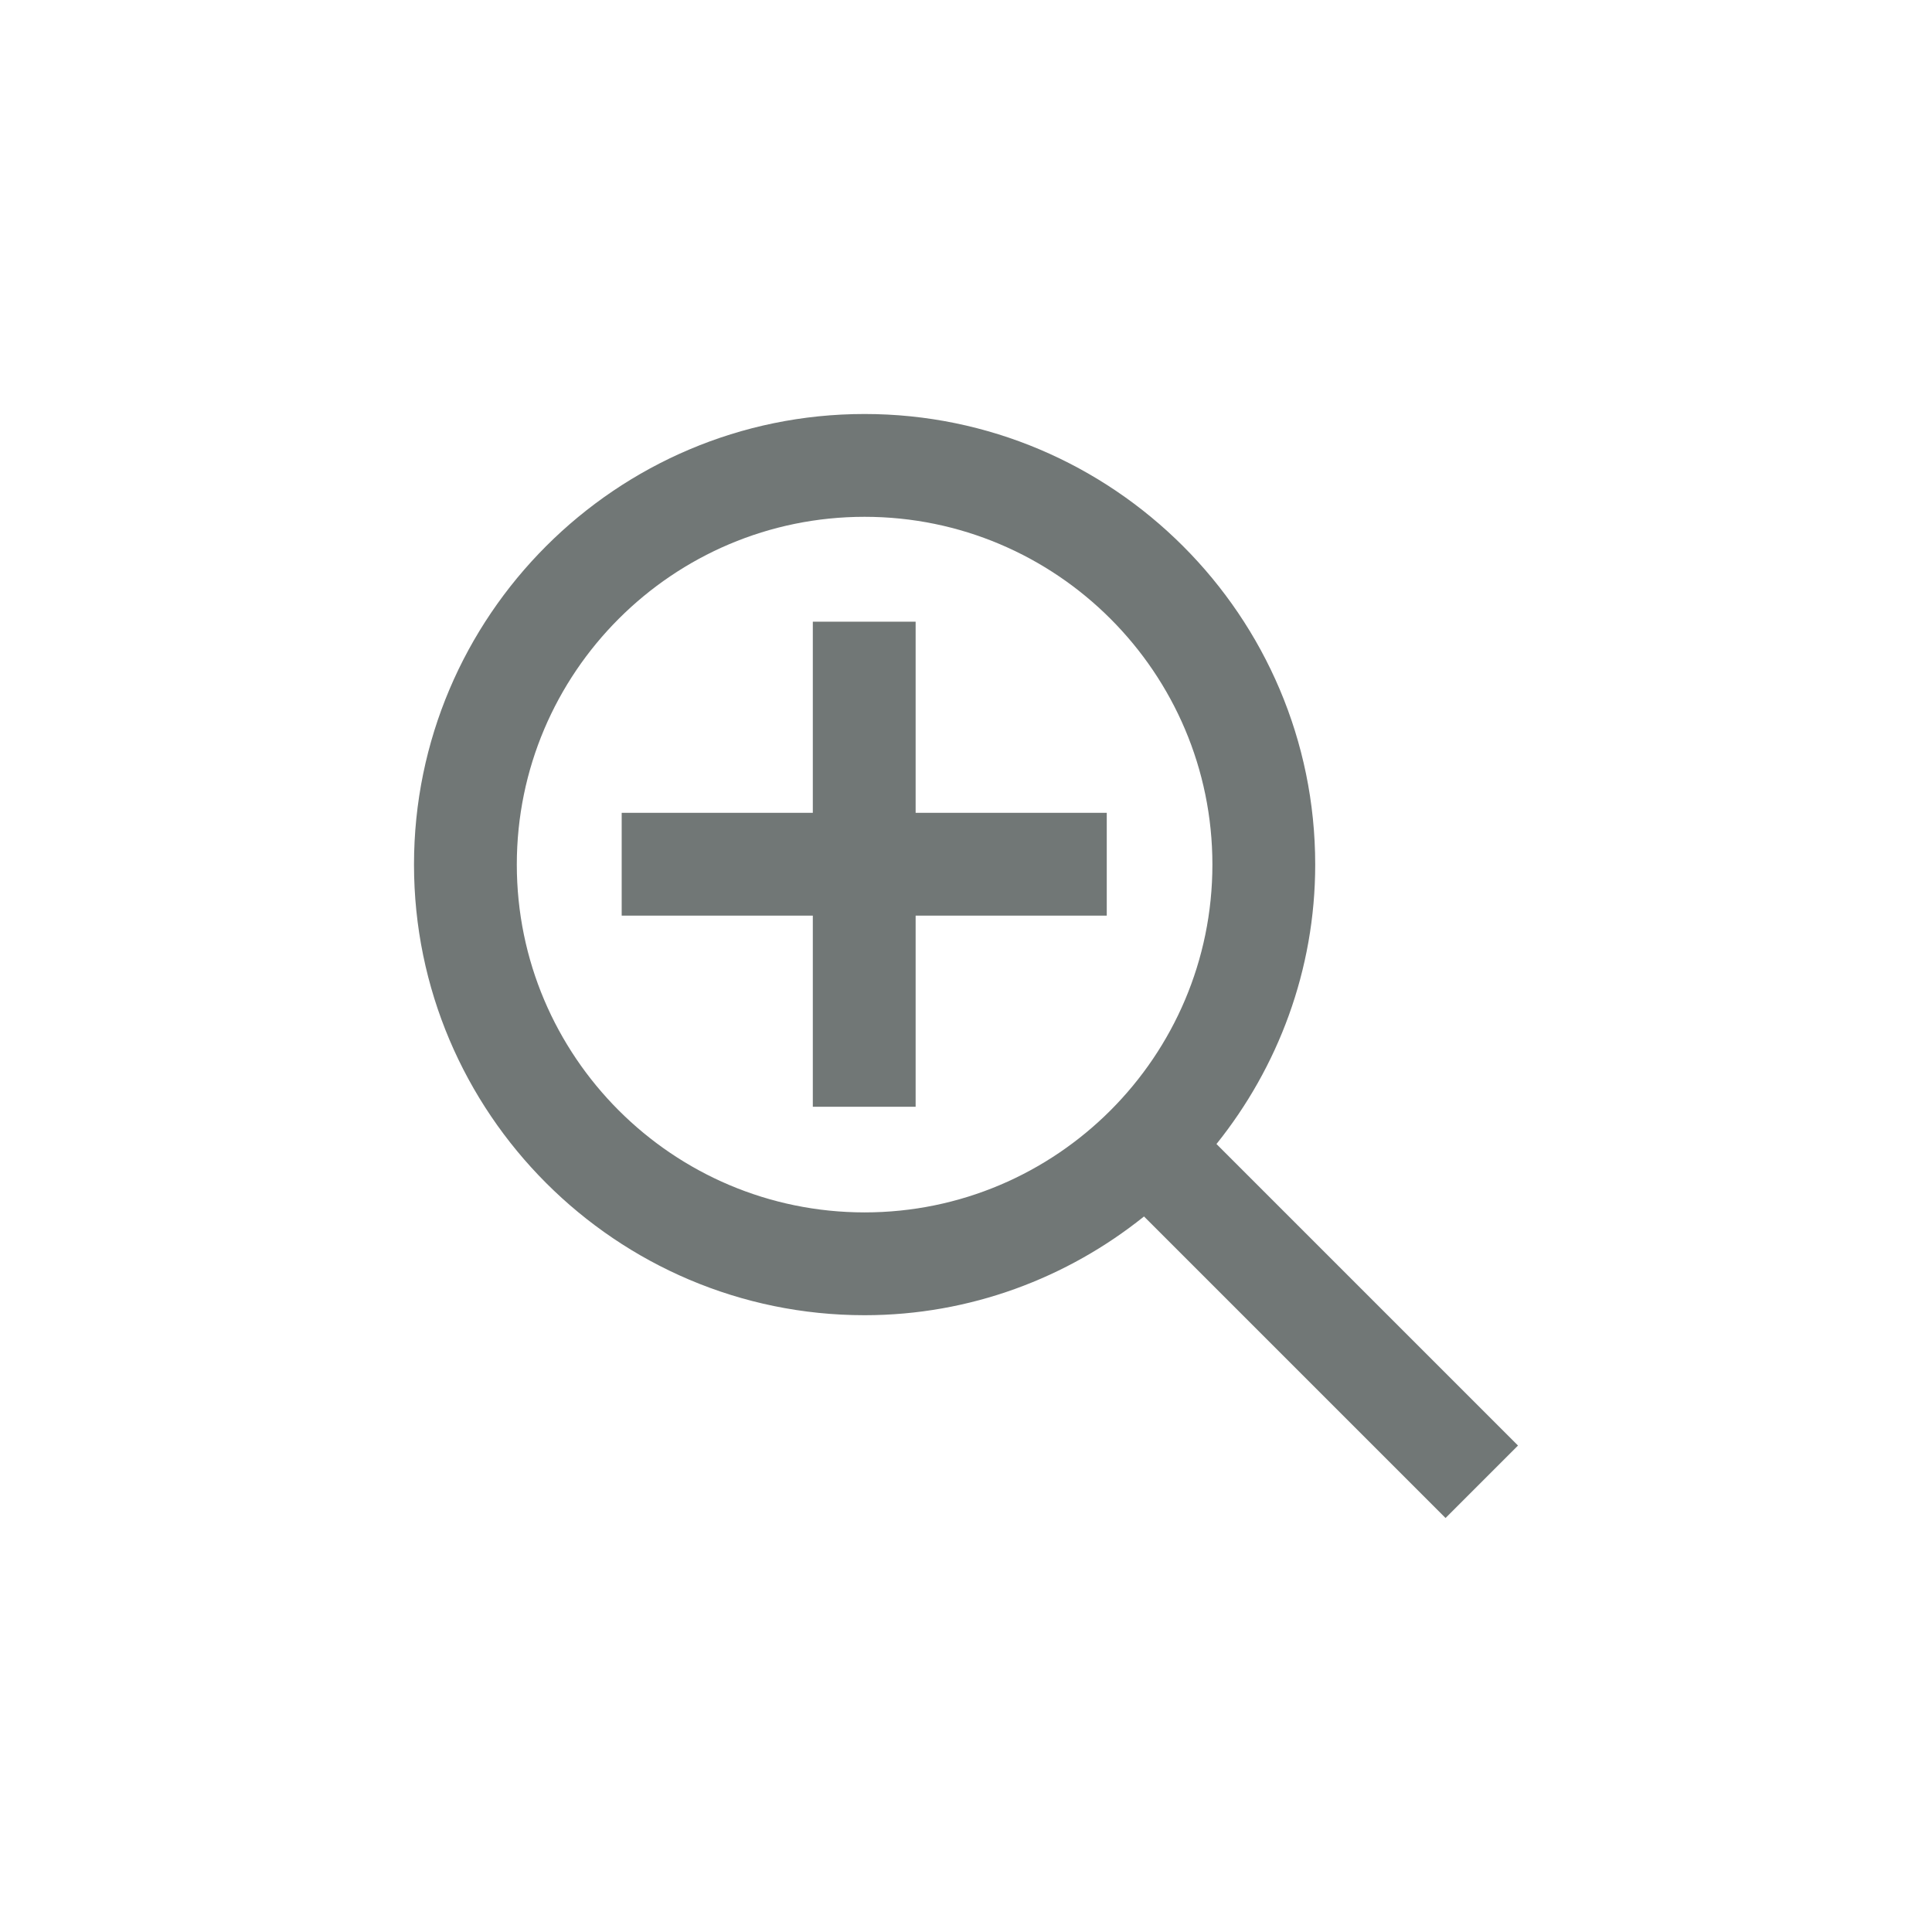
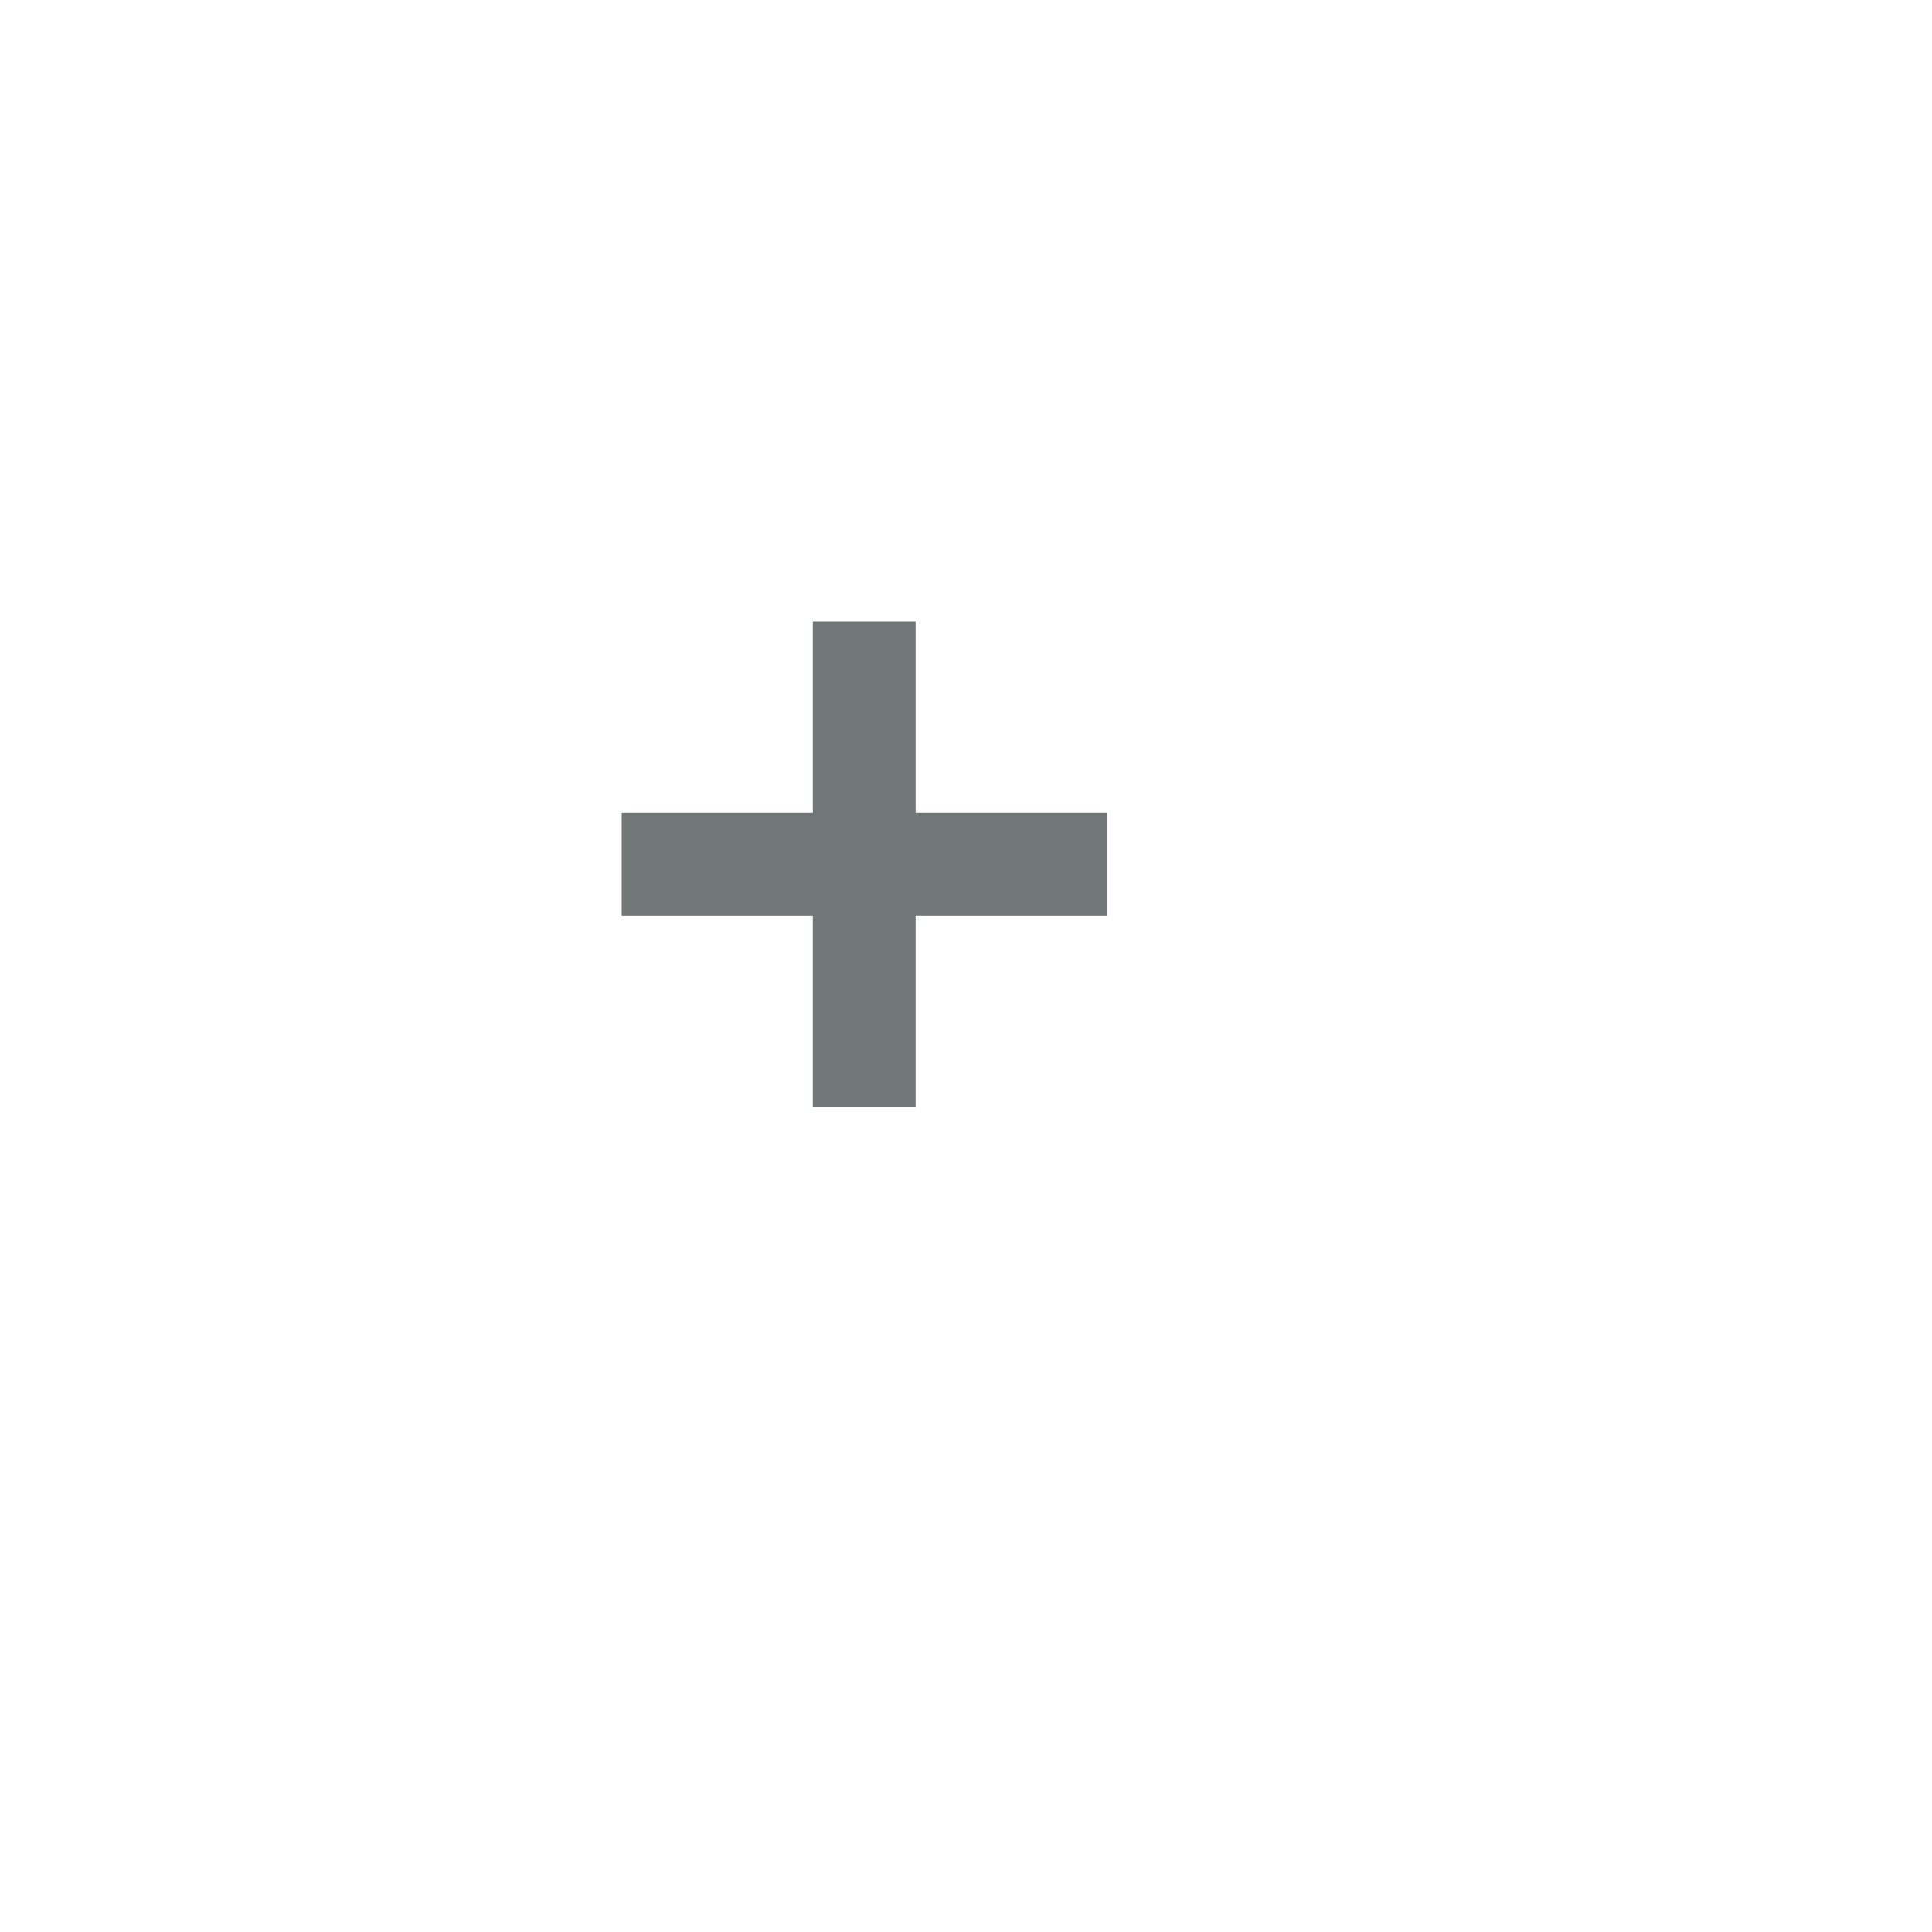
<svg xmlns="http://www.w3.org/2000/svg" version="1.1" id="Ebene_1" x="0px" y="0px" width="28px" height="28px" viewBox="0 0 28 28" enable-background="new 0 0 28 28" xml:space="preserve">
  <g>
-     <path fill-rule="evenodd" clip-rule="evenodd" fill="#717776" d="M7.49,12.53c0-2.78,2.26-5.04,5.04-5.04   c2.781,0,5.041,2.26,5.041,5.04c0,2.781-2.26,5.041-5.041,5.041C9.75,17.57,7.49,15.311,7.49,12.53z M22,20.95l-4.37-4.37   c0.89-1.109,1.431-2.52,1.431-4.05c0-3.6-2.931-6.53-6.531-6.53C8.93,6,6,8.93,6,12.53c0,3.6,2.93,6.531,6.53,6.531   c1.53,0,2.941-0.541,4.05-1.431L20.95,22L22,20.95z" />
    <polygon fill="#717776" points="13.27,9.01 11.78,9.01 11.78,11.78 9.01,11.78 9.01,13.27 11.78,13.27 11.78,16.04 13.27,16.04    13.27,13.27 16.04,13.27 16.04,11.78 13.27,11.78  " />
  </g>
</svg>